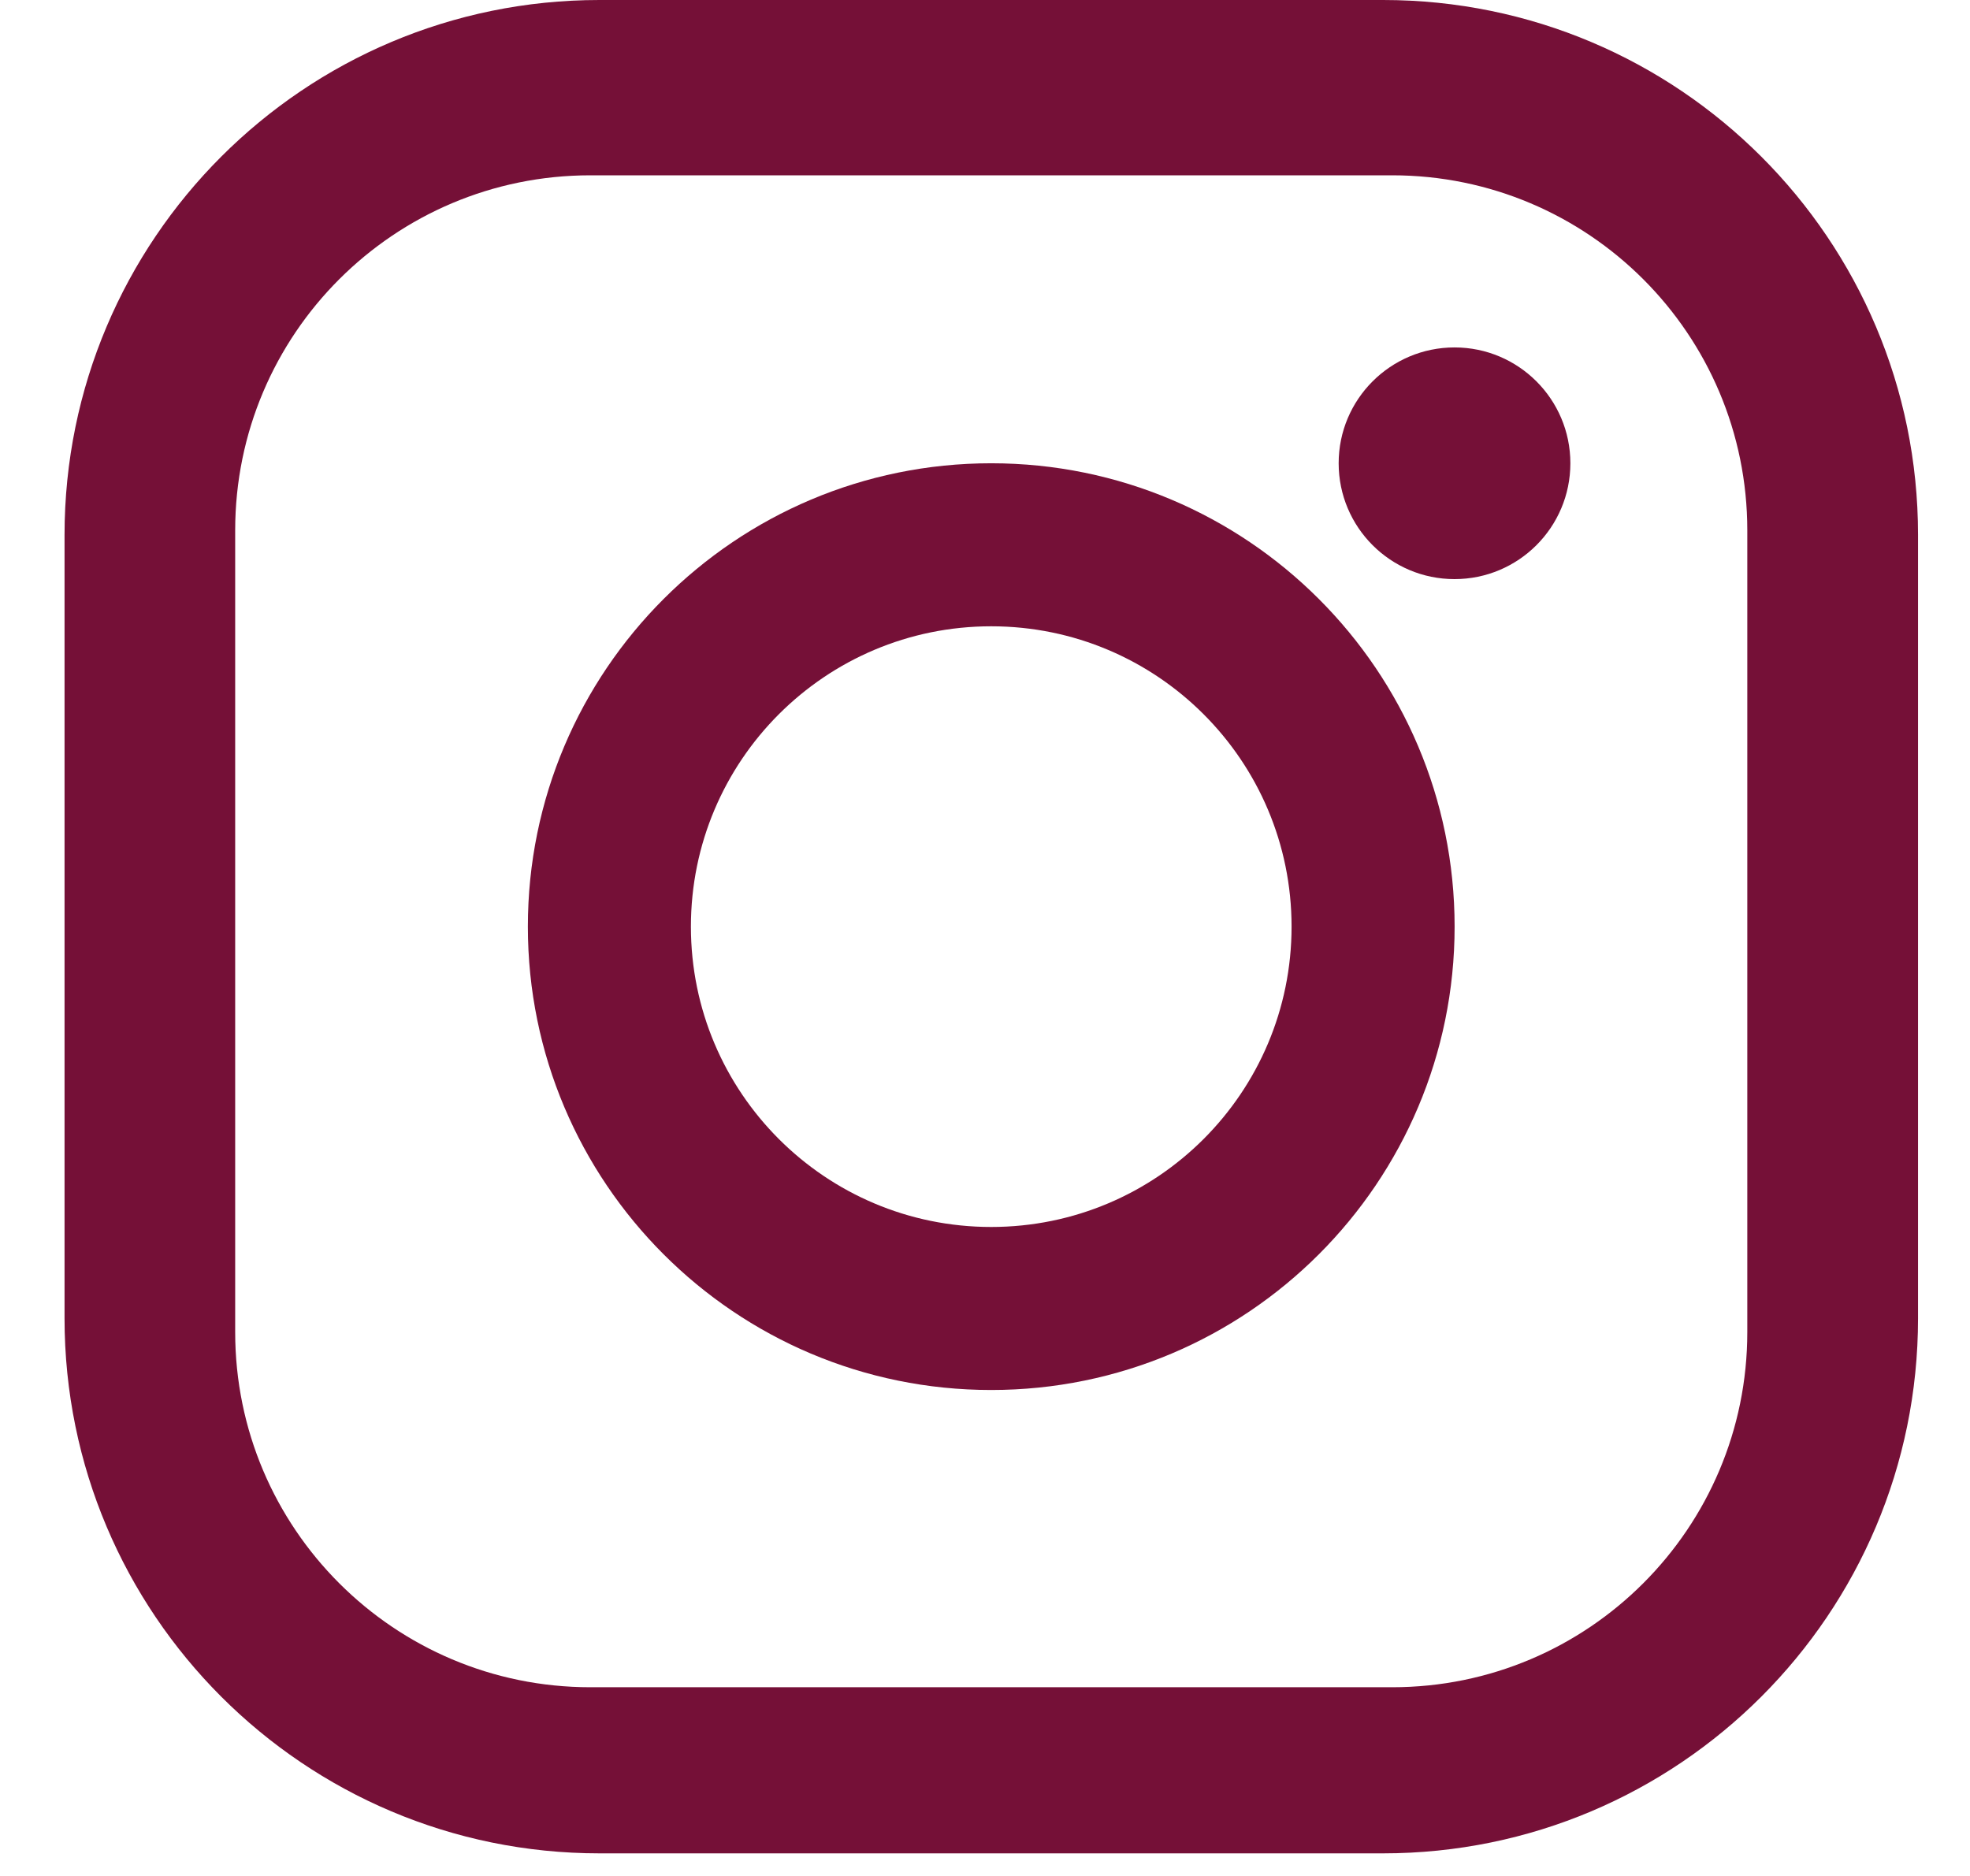
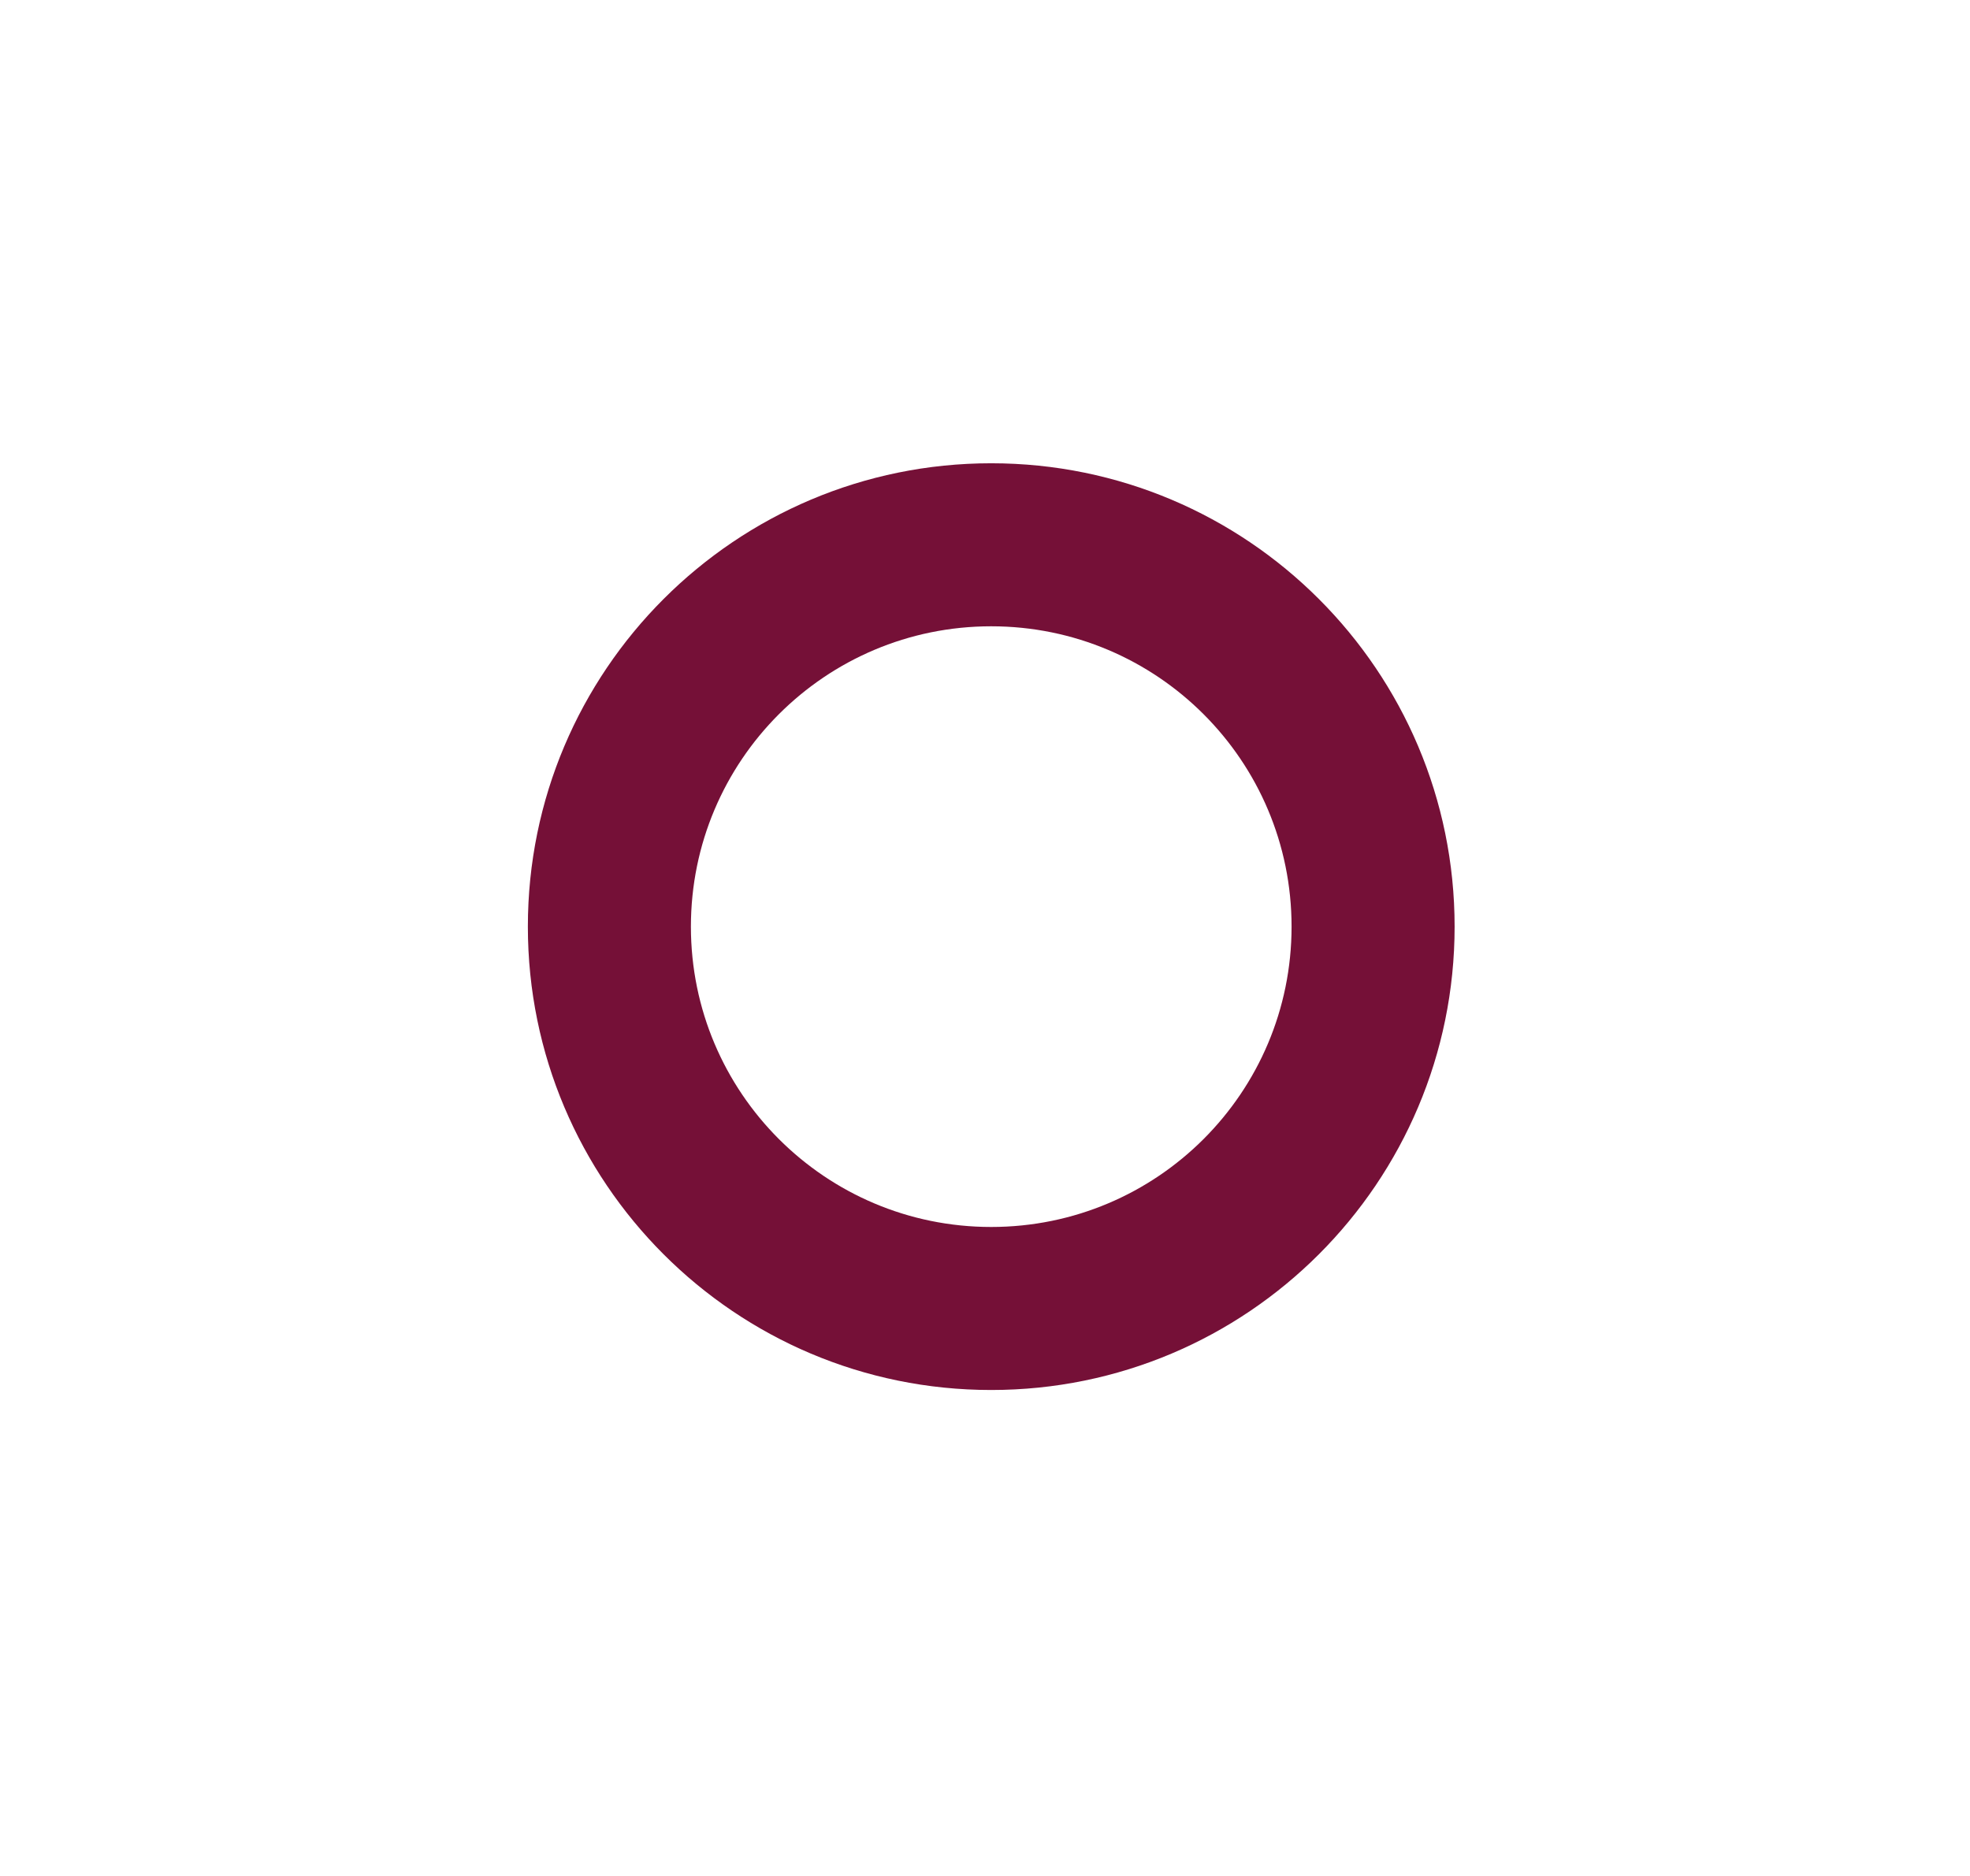
<svg xmlns="http://www.w3.org/2000/svg" width="21" height="20" viewBox="0 0 21 20" fill="none">
-   <path d="M14.743 0H6.39C3.241 0 0.688 2.553 0.688 5.703V14.055C0.688 17.205 3.241 19.759 6.39 19.759H14.743C17.893 19.759 20.446 17.205 20.446 14.055V5.703C20.446 2.553 17.893 0 14.743 0ZM18.626 14.202C18.626 16.293 16.931 17.988 14.841 17.988H6.293C4.202 17.988 2.507 16.293 2.507 14.202V5.654C2.507 3.563 4.202 1.869 6.293 1.869H14.841C16.931 1.869 18.626 3.563 18.626 5.654V14.202Z" fill="#751037" />
  <path d="M10.566 4.939C7.839 4.939 5.627 7.151 5.627 9.879C5.627 12.607 7.838 14.819 10.566 14.819C13.295 14.819 15.506 12.607 15.506 9.879C15.506 7.151 13.294 4.939 10.566 4.939ZM10.566 13.081C8.798 13.081 7.365 11.648 7.365 9.879C7.365 8.11 8.798 6.677 10.566 6.677C12.335 6.677 13.768 8.11 13.768 9.879C13.768 11.648 12.335 13.081 10.566 13.081Z" fill="#751037" />
-   <path d="M15.505 3.704C14.823 3.704 14.27 4.257 14.27 4.939C14.27 5.621 14.823 6.174 15.505 6.174C16.187 6.174 16.74 5.621 16.74 4.939C16.74 4.257 16.187 3.704 15.505 3.704Z" fill="#751037" />
</svg>